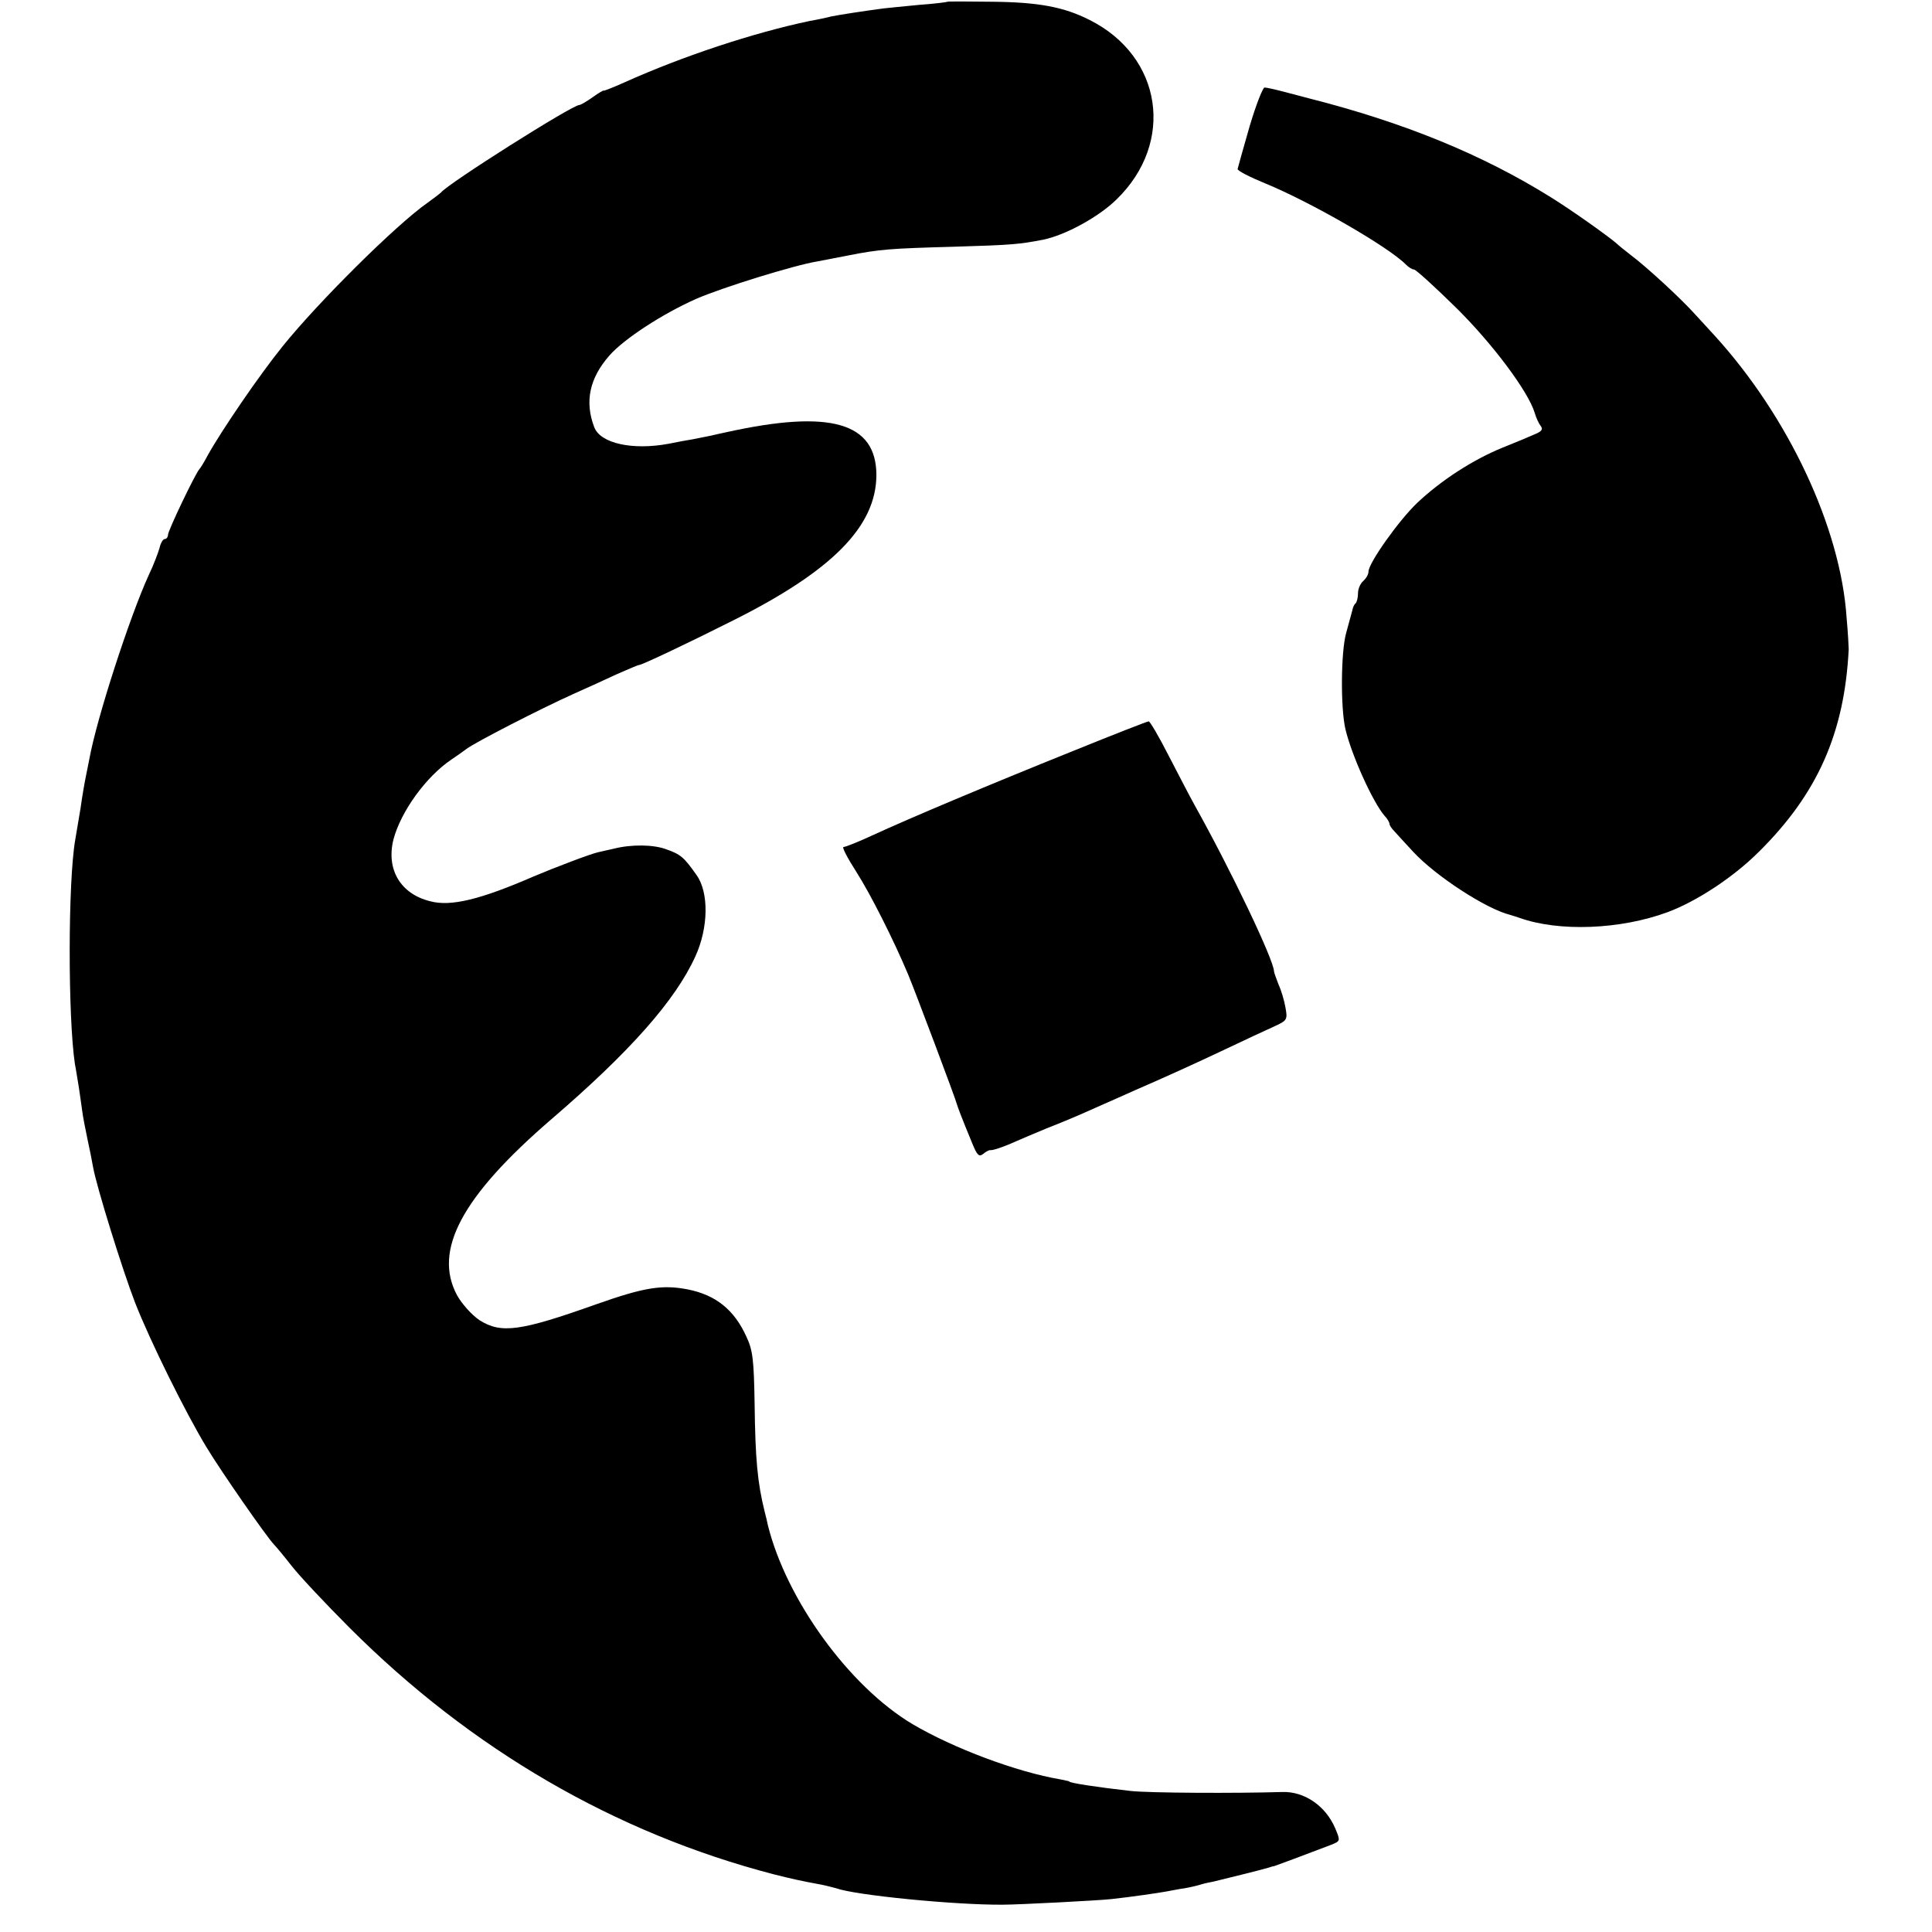
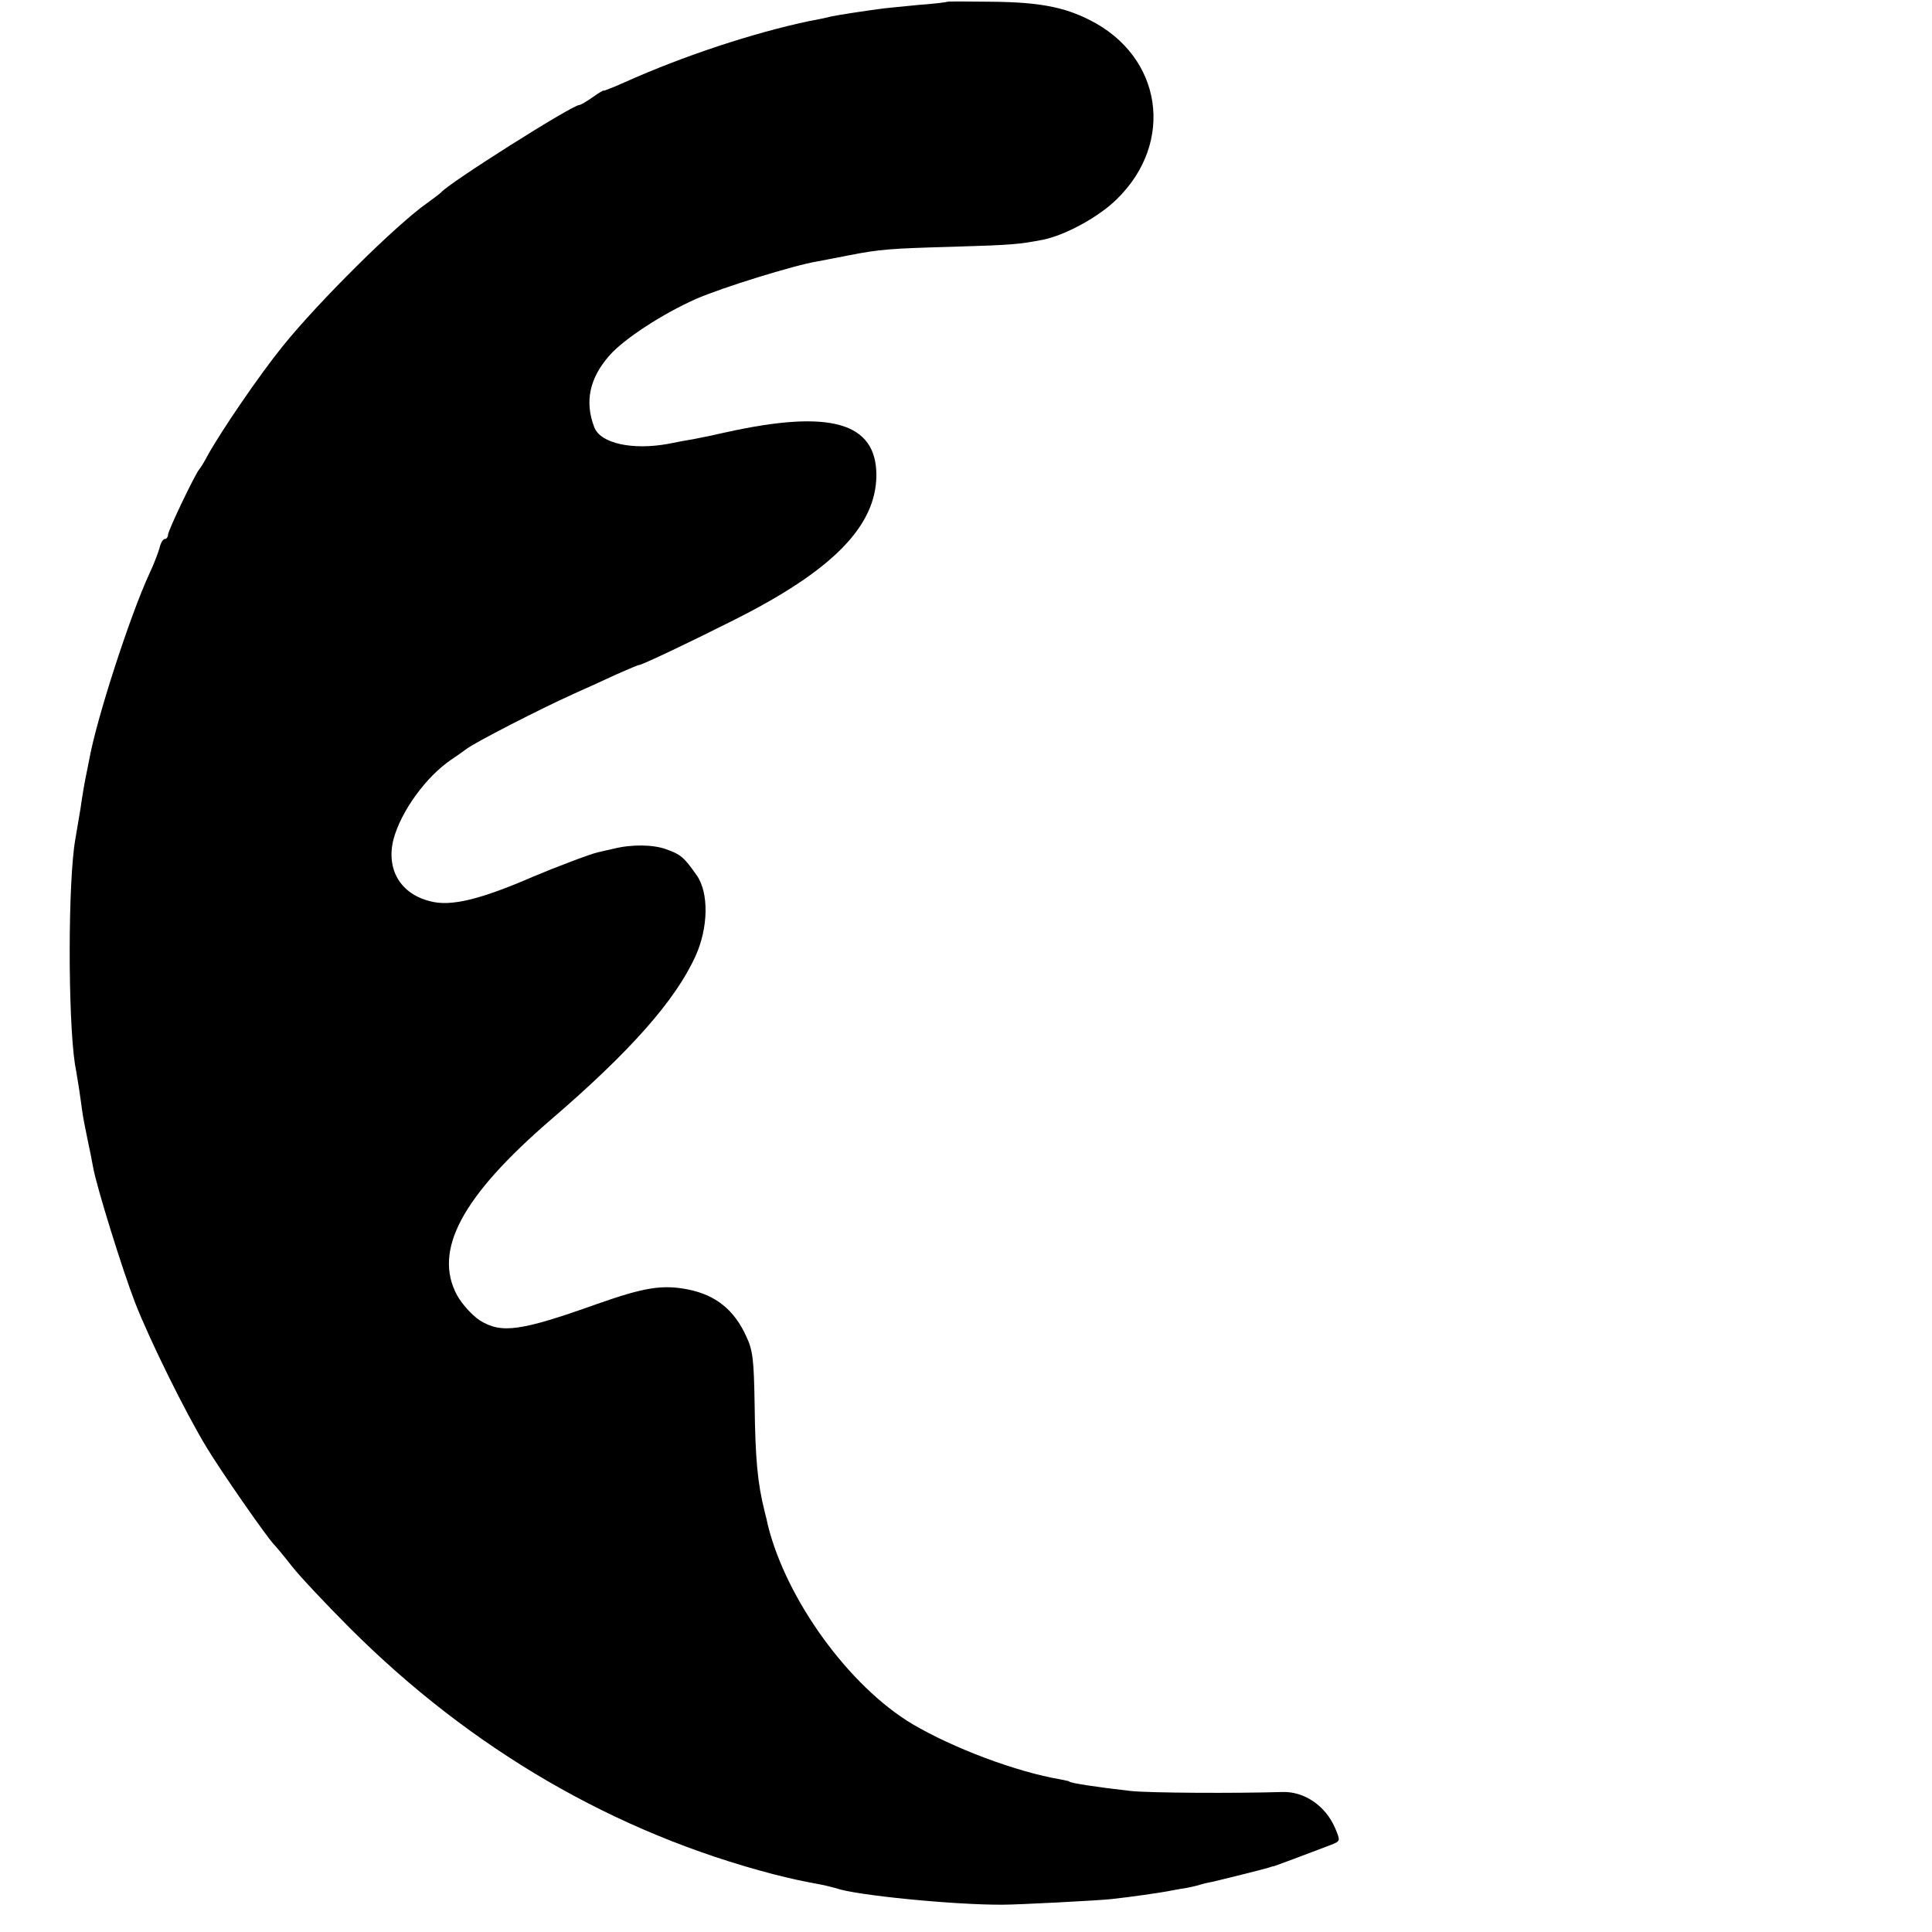
<svg xmlns="http://www.w3.org/2000/svg" version="1.0" width="552pt" height="552pt" viewBox="0 0 552 552" preserveAspectRatio="xMidYMid meet">
  <g transform="translate(0,552) scale(0.1,-0.1)" fill="#000000" stroke="none">
-     <path d="M2707 5515 c-1 -1 -38 -6 -82 -9 -44 -4 -89 -9 -100 -10 -47 -6 -132 -19 -150 -23 -11 -3 -39 -9 -62 -13 -161 -34 -361 -100 -528 -175 -33 -15 -60 -25 -60 -24 0 2 -14 -6 -32 -19 -17 -12 -34 -22 -38 -22 -20 0 -376 -225 -395 -250 -3 -3 -20 -16 -38 -29 -89 -62 -312 -283 -415 -411 -67 -83 -174 -240 -213 -310 -10 -19 -21 -37 -24 -40 -11 -11 -90 -176 -90 -188 0 -6 -4 -12 -9 -12 -5 0 -12 -11 -15 -25 -4 -14 -17 -49 -31 -78 -54 -118 -149 -410 -170 -527 -3 -14 -7 -36 -10 -50 -3 -14 -10 -54 -15 -90 -6 -36 -13 -76 -15 -89 -21 -121 -21 -507 -1 -641 3 -14 7 -43 11 -65 3 -22 8 -53 10 -70 2 -16 9 -52 15 -80 6 -27 13 -63 16 -80 10 -56 84 -294 120 -387 43 -110 144 -314 204 -413 43 -71 169 -252 192 -277 7 -7 31 -36 52 -63 22 -28 96 -107 165 -176 347 -347 758 -586 1211 -704 52 -13 73 -18 138 -30 15 -3 33 -8 41 -10 54 -20 340 -48 476 -47 44 0 275 12 310 16 56 6 138 18 159 22 12 2 35 7 51 9 17 3 38 8 47 11 9 3 25 6 35 8 21 5 143 35 158 40 6 2 12 4 15 4 4 1 87 32 163 61 27 11 27 11 12 47 -27 64 -88 106 -151 104 -129 -4 -381 -3 -434 3 -98 11 -175 23 -175 27 0 1 -11 3 -25 6 -125 21 -306 89 -423 158 -181 108 -360 355 -413 568 -2 10 -6 27 -9 38 -21 84 -27 152 -29 310 -2 123 -5 152 -23 190 -35 78 -88 120 -168 136 -73 14 -124 6 -260 -42 -219 -78 -273 -85 -335 -46 -22 15 -50 46 -64 71 -69 128 13 282 268 502 226 194 356 341 413 467 37 81 39 182 3 232 -36 51 -45 59 -88 74 -36 13 -98 14 -149 1 -13 -3 -32 -7 -44 -10 -20 -4 -125 -44 -184 -69 -152 -66 -237 -87 -296 -71 -85 21 -126 91 -105 176 21 80 93 180 166 229 12 8 32 22 44 31 24 18 206 112 306 157 36 16 91 41 123 56 32 14 60 26 63 26 8 0 141 63 268 127 284 142 409 269 410 415 0 151 -131 189 -429 123 -11 -2 -31 -7 -45 -10 -14 -3 -36 -7 -50 -10 -14 -2 -45 -8 -70 -13 -103 -19 -194 1 -212 47 -28 73 -14 140 43 205 42 48 153 120 248 162 73 32 279 96 346 107 17 3 56 11 88 17 91 18 122 20 302 25 168 5 187 7 255 20 64 13 159 65 210 115 168 163 131 409 -77 513 -73 37 -146 51 -281 52 -67 1 -123 1 -125 0z" />
-     <path d="M3570 5158 c-18 -62 -33 -117 -34 -121 0 -5 35 -23 79 -41 129 -53 352 -181 402 -232 8 -8 18 -14 23 -14 5 0 58 -48 118 -107 105 -103 209 -242 227 -303 4 -14 12 -31 17 -37 7 -9 3 -15 -13 -22 -13 -6 -56 -24 -96 -40 -86 -35 -176 -94 -243 -157 -53 -50 -140 -173 -140 -197 0 -8 -7 -20 -15 -27 -8 -7 -15 -22 -15 -35 0 -12 -3 -25 -7 -29 -4 -3 -8 -12 -9 -19 -2 -7 -10 -36 -18 -66 -15 -55 -16 -213 -2 -274 18 -76 79 -210 112 -248 8 -8 14 -19 14 -23 0 -4 6 -13 13 -20 6 -7 31 -34 55 -60 64 -69 208 -163 277 -180 6 -2 17 -5 25 -8 114 -41 290 -34 425 16 83 31 188 100 260 172 168 166 245 340 257 579 0 6 -2 46 -6 90 -17 257 -166 574 -376 805 -14 15 -39 43 -56 61 -39 44 -140 137 -183 169 -18 14 -38 30 -44 36 -25 21 -124 92 -187 131 -194 121 -418 213 -690 282 -19 5 -54 14 -76 20 -23 6 -46 11 -51 11 -5 0 -25 -51 -43 -112z" />
-     <path d="M3065 3374 c-241 -97 -467 -192 -573 -241 -39 -18 -76 -33 -82 -33 -5 0 11 -31 36 -70 41 -64 108 -197 149 -295 20 -48 136 -356 139 -370 3 -10 13 -37 44 -112 14 -34 19 -39 31 -30 8 7 17 11 20 11 7 -2 46 12 76 26 11 5 49 21 85 36 36 14 79 32 95 39 17 8 89 39 160 71 72 31 182 81 245 111 63 30 132 62 152 71 35 16 37 19 31 52 -3 19 -12 50 -20 67 -7 18 -13 35 -13 38 -1 33 -121 285 -227 475 -14 25 -47 89 -75 143 -27 53 -53 97 -56 96 -4 0 -101 -38 -217 -85z" />
+     <path d="M2707 5515 c-1 -1 -38 -6 -82 -9 -44 -4 -89 -9 -100 -10 -47 -6 -132 -19 -150 -23 -11 -3 -39 -9 -62 -13 -161 -34 -361 -100 -528 -175 -33 -15 -60 -25 -60 -24 0 2 -14 -6 -32 -19 -17 -12 -34 -22 -38 -22 -20 0 -376 -225 -395 -250 -3 -3 -20 -16 -38 -29 -89 -62 -312 -283 -415 -411 -67 -83 -174 -240 -213 -310 -10 -19 -21 -37 -24 -40 -11 -11 -90 -176 -90 -188 0 -6 -4 -12 -9 -12 -5 0 -12 -11 -15 -25 -4 -14 -17 -49 -31 -78 -54 -118 -149 -410 -170 -527 -3 -14 -7 -36 -10 -50 -3 -14 -10 -54 -15 -90 -6 -36 -13 -76 -15 -89 -21 -121 -21 -507 -1 -641 3 -14 7 -43 11 -65 3 -22 8 -53 10 -70 2 -16 9 -52 15 -80 6 -27 13 -63 16 -80 10 -56 84 -294 120 -387 43 -110 144 -314 204 -413 43 -71 169 -252 192 -277 7 -7 31 -36 52 -63 22 -28 96 -107 165 -176 347 -347 758 -586 1211 -704 52 -13 73 -18 138 -30 15 -3 33 -8 41 -10 54 -20 340 -48 476 -47 44 0 275 12 310 16 56 6 138 18 159 22 12 2 35 7 51 9 17 3 38 8 47 11 9 3 25 6 35 8 21 5 143 35 158 40 6 2 12 4 15 4 4 1 87 32 163 61 27 11 27 11 12 47 -27 64 -88 106 -151 104 -129 -4 -381 -3 -434 3 -98 11 -175 23 -175 27 0 1 -11 3 -25 6 -125 21 -306 89 -423 158 -181 108 -360 355 -413 568 -2 10 -6 27 -9 38 -21 84 -27 152 -29 310 -2 123 -5 152 -23 190 -35 78 -88 120 -168 136 -73 14 -124 6 -260 -42 -219 -78 -273 -85 -335 -46 -22 15 -50 46 -64 71 -69 128 13 282 268 502 226 194 356 341 413 467 37 81 39 182 3 232 -36 51 -45 59 -88 74 -36 13 -98 14 -149 1 -13 -3 -32 -7 -44 -10 -20 -4 -125 -44 -184 -69 -152 -66 -237 -87 -296 -71 -85 21 -126 91 -105 176 21 80 93 180 166 229 12 8 32 22 44 31 24 18 206 112 306 157 36 16 91 41 123 56 32 14 60 26 63 26 8 0 141 63 268 127 284 142 409 269 410 415 0 151 -131 189 -429 123 -11 -2 -31 -7 -45 -10 -14 -3 -36 -7 -50 -10 -14 -2 -45 -8 -70 -13 -103 -19 -194 1 -212 47 -28 73 -14 140 43 205 42 48 153 120 248 162 73 32 279 96 346 107 17 3 56 11 88 17 91 18 122 20 302 25 168 5 187 7 255 20 64 13 159 65 210 115 168 163 131 409 -77 513 -73 37 -146 51 -281 52 -67 1 -123 1 -125 0" />
  </g>
</svg>